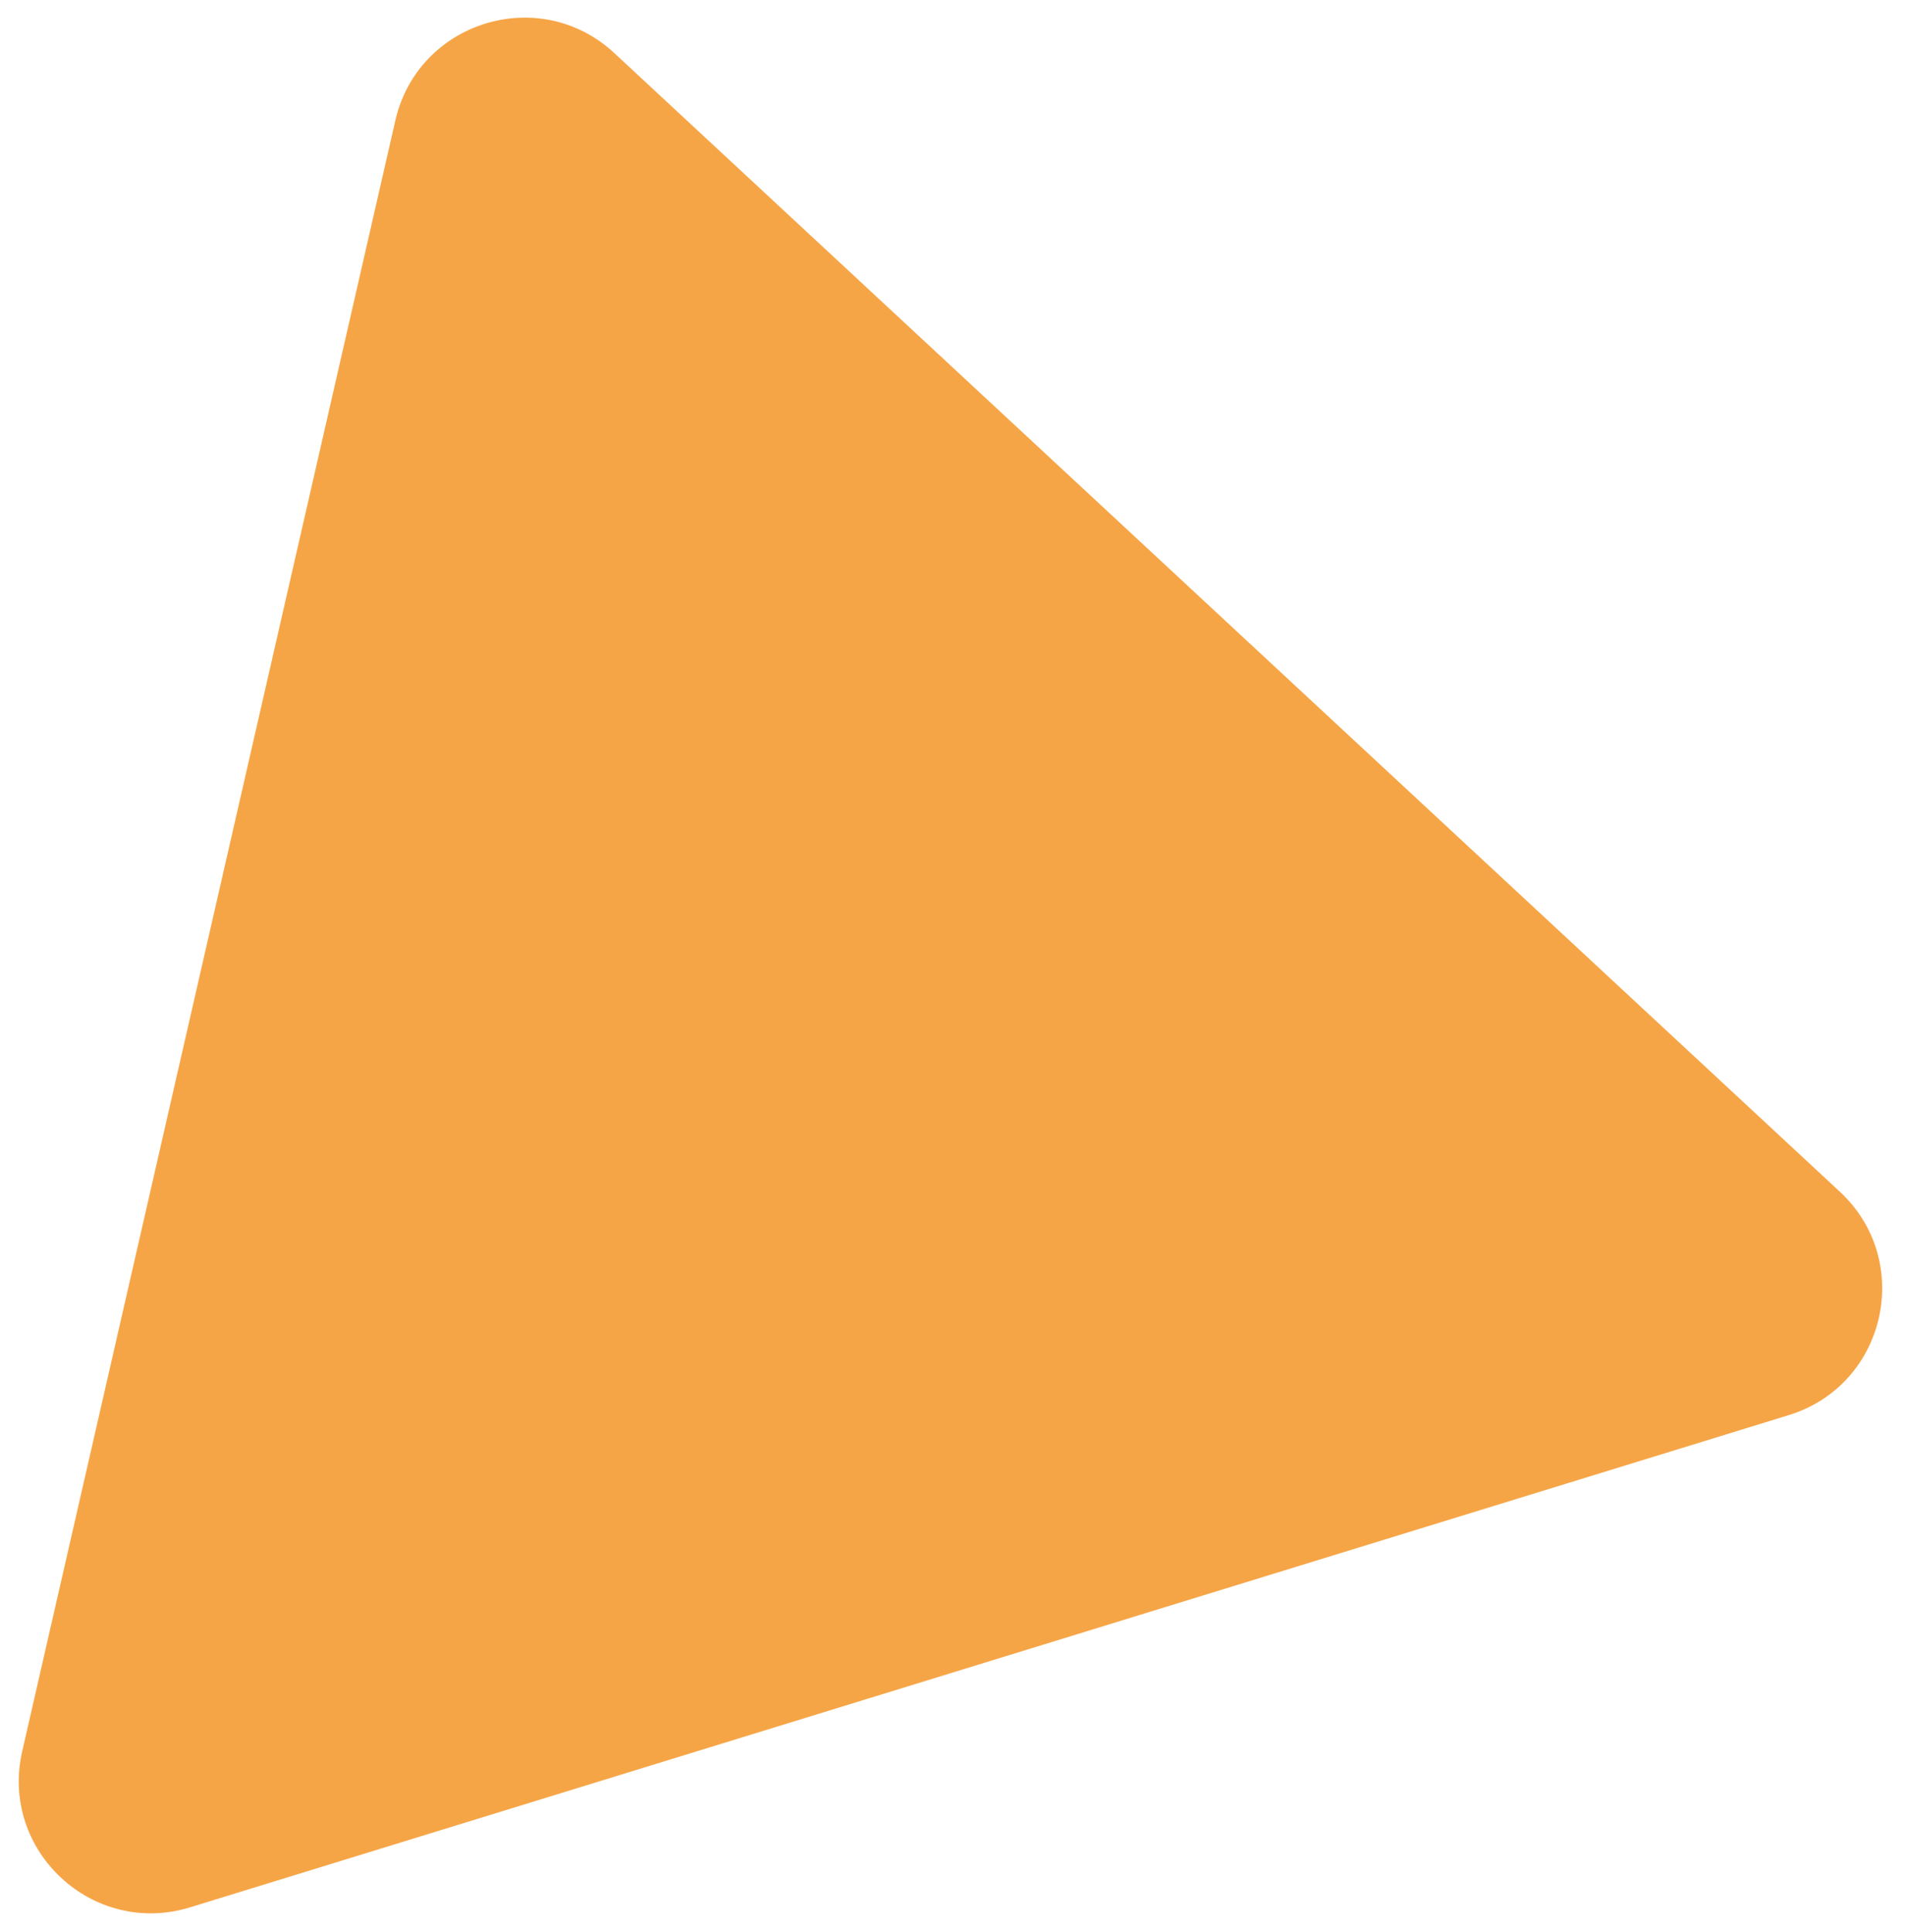
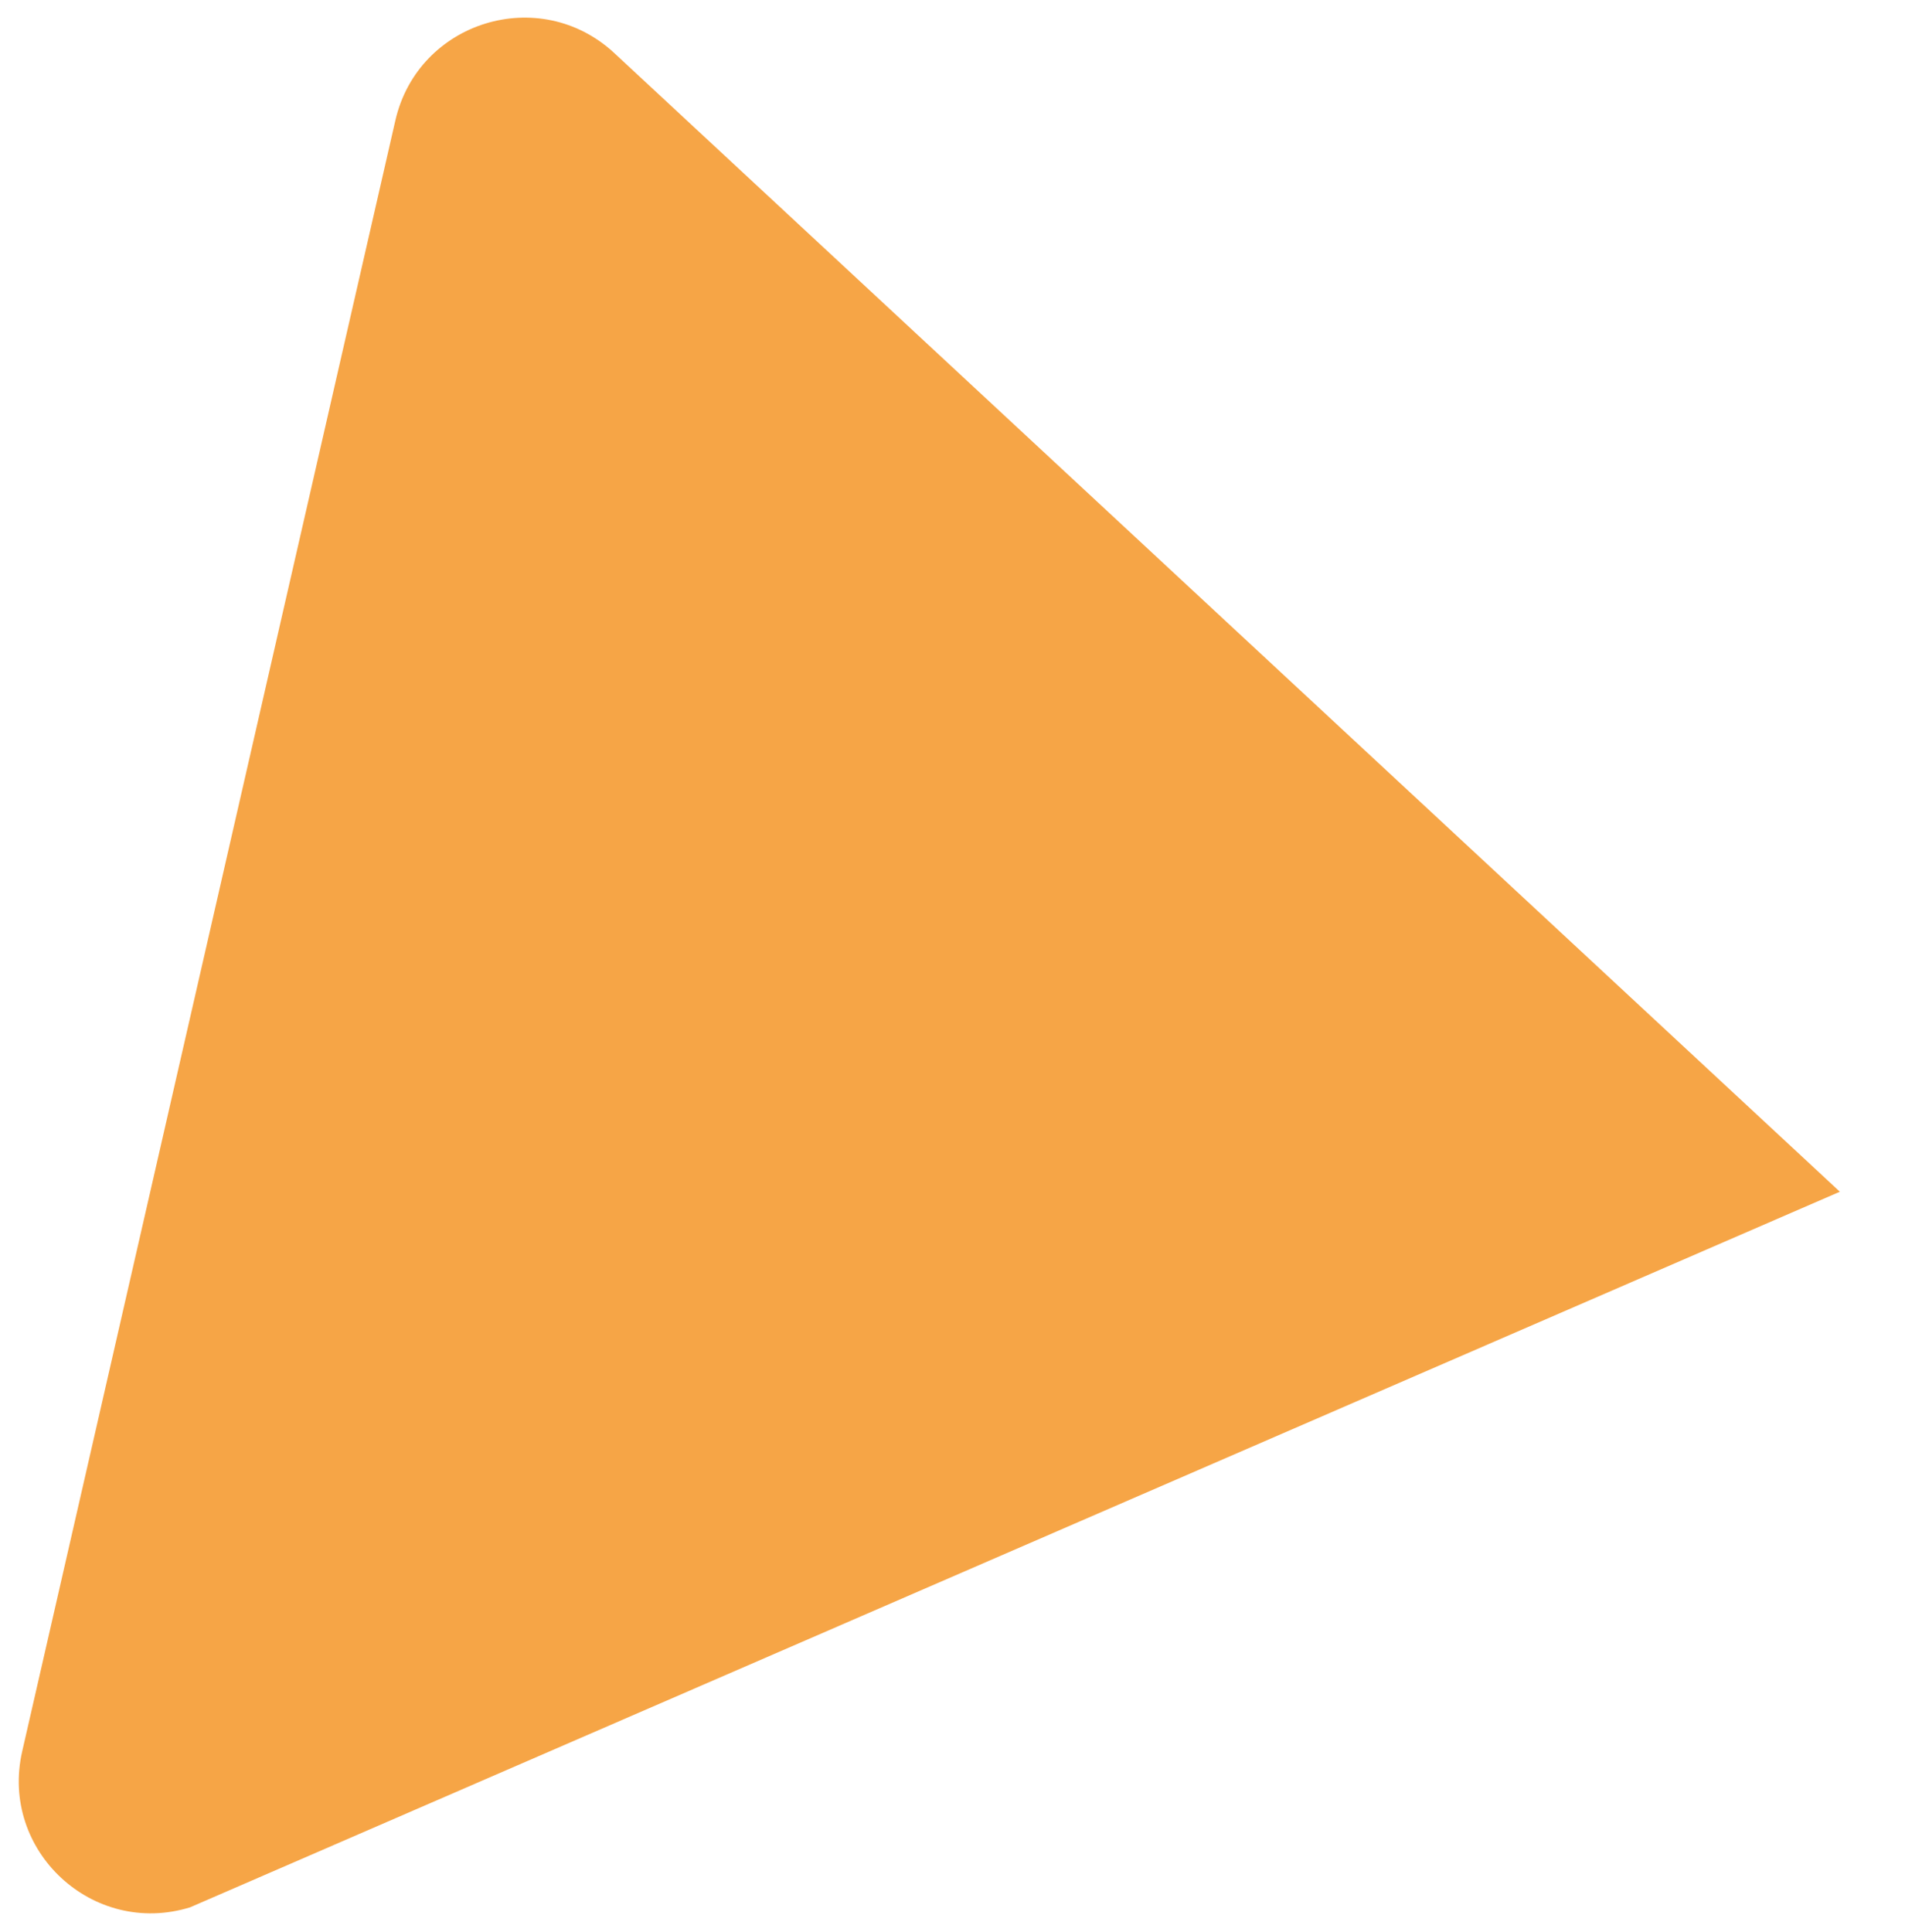
<svg xmlns="http://www.w3.org/2000/svg" width="72" height="73" viewBox="0 0 72 73" fill="none">
-   <path d="M14.942 4.555C15.801 0.803 20.399 -0.613 23.219 2.007L69.538 45.034C72.358 47.654 71.285 52.344 67.606 53.476L7.184 72.076C3.506 73.208 -0.019 69.934 0.839 66.182L14.942 4.555Z" fill="#F6A546" />
+   <path d="M14.942 4.555C15.801 0.803 20.399 -0.613 23.219 2.007L69.538 45.034L7.184 72.076C3.506 73.208 -0.019 69.934 0.839 66.182L14.942 4.555Z" fill="#F6A546" />
</svg>